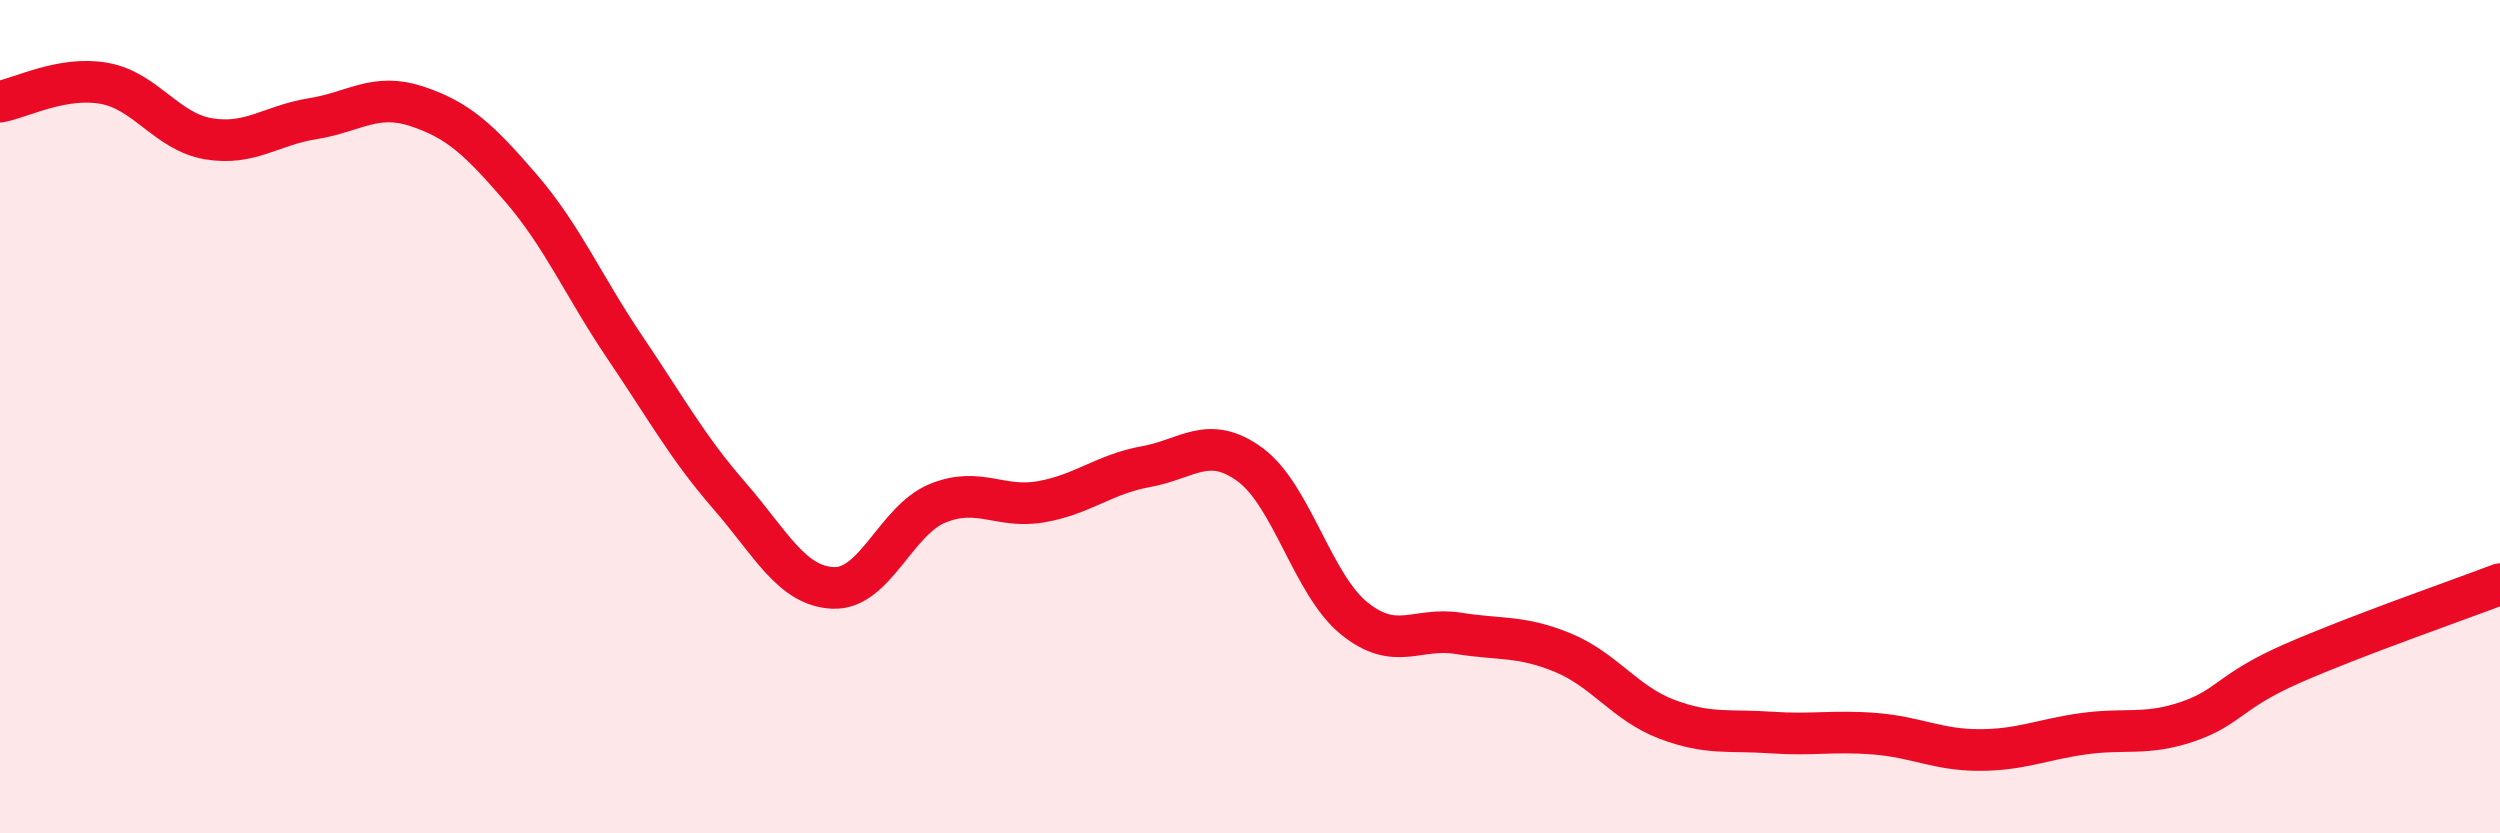
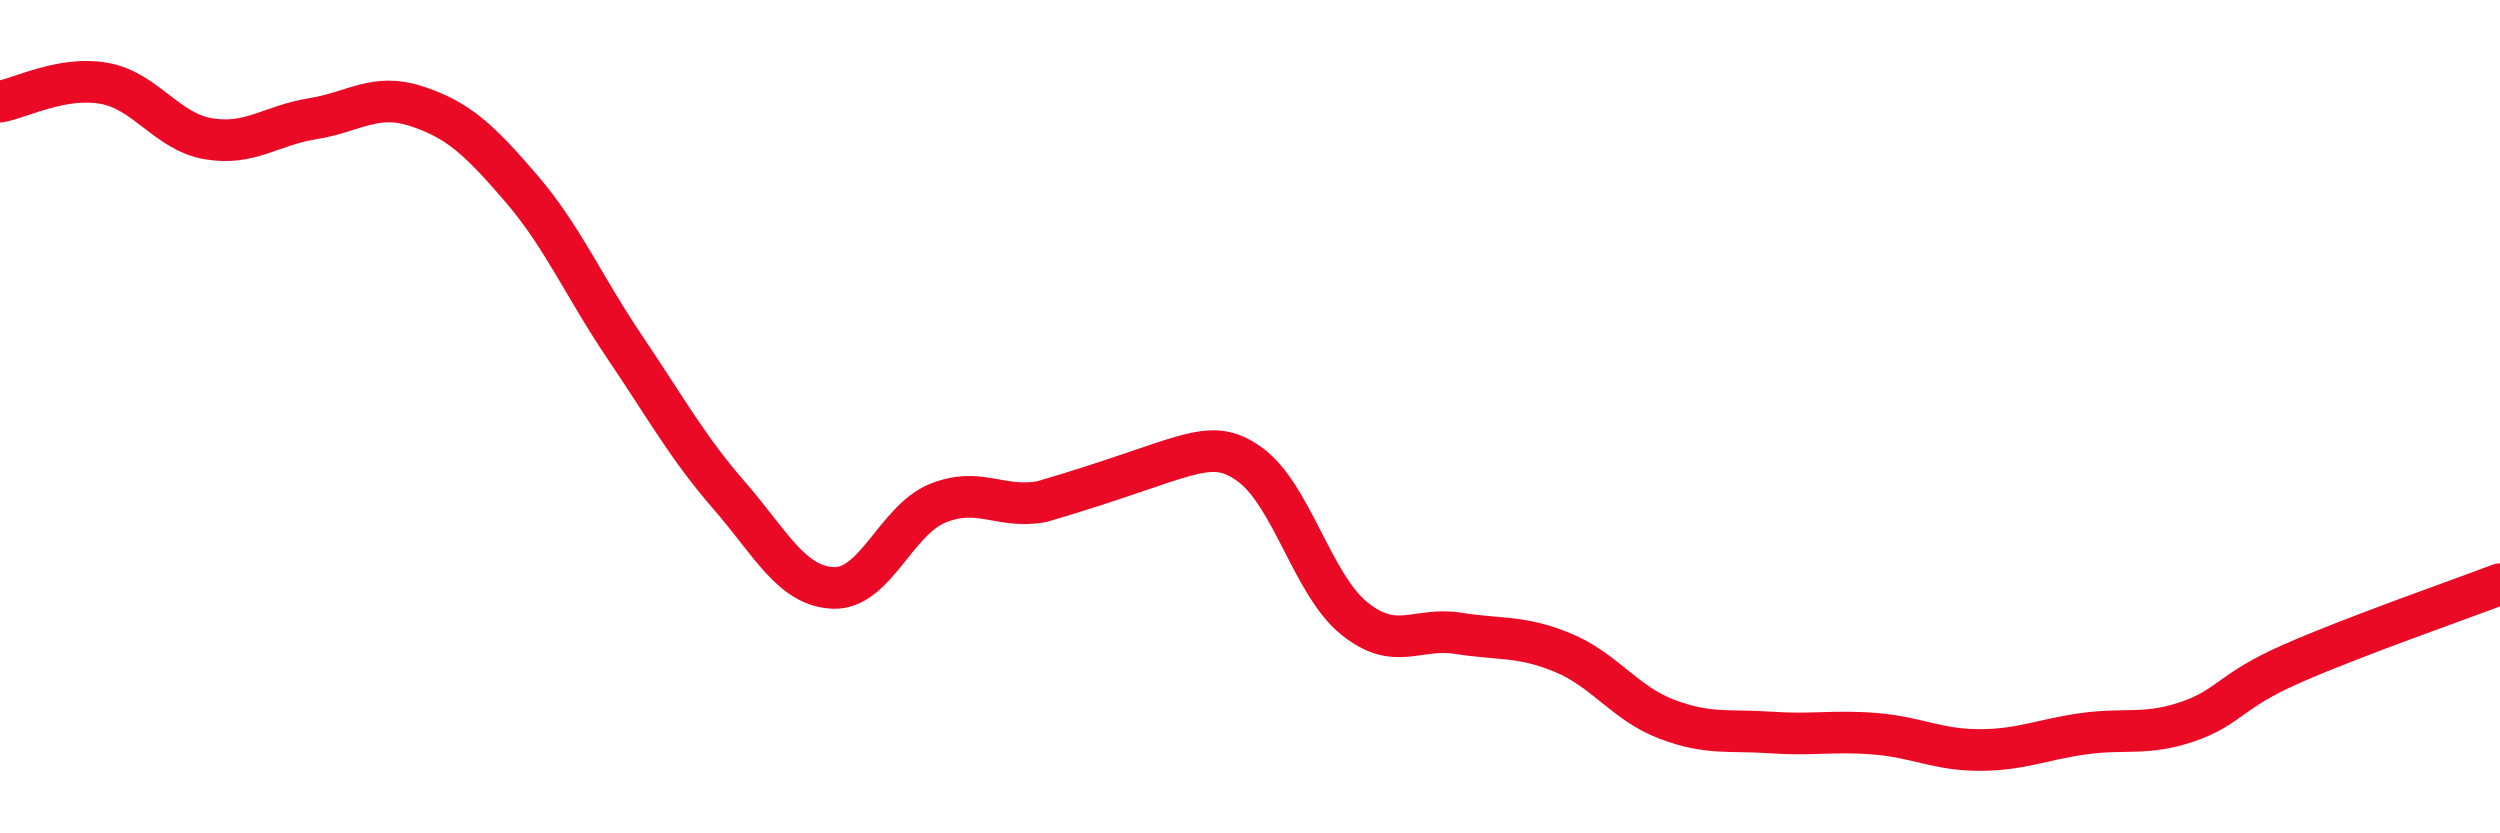
<svg xmlns="http://www.w3.org/2000/svg" width="60" height="20" viewBox="0 0 60 20">
-   <path d="M 0,2.44 C 0.5,2.35 1.5,1.82 2.5,2 C 3.5,2.18 4,3.16 5,3.33 C 6,3.5 6.5,3.01 7.5,2.85 C 8.5,2.69 9,2.22 10,2.55 C 11,2.88 11.5,3.35 12.5,4.51 C 13.5,5.67 14,6.86 15,8.34 C 16,9.82 16.5,10.74 17.5,11.89 C 18.5,13.04 19,14.07 20,14.11 C 21,14.15 21.5,12.49 22.5,12.08 C 23.5,11.67 24,12.22 25,12.04 C 26,11.86 26.5,11.38 27.5,11.2 C 28.5,11.02 29,10.42 30,11.15 C 31,11.88 31.5,14.03 32.5,14.84 C 33.5,15.65 34,15.04 35,15.2 C 36,15.36 36.5,15.25 37.5,15.66 C 38.5,16.07 39,16.88 40,17.26 C 41,17.64 41.5,17.51 42.5,17.58 C 43.5,17.65 44,17.53 45,17.61 C 46,17.69 46.5,18 47.5,18 C 48.5,18 49,17.75 50,17.61 C 51,17.47 51.5,17.66 52.5,17.32 C 53.5,16.98 53.5,16.59 55,15.93 C 56.5,15.27 59,14.4 60,14.02L60 20L0 20Z" fill="#EB0A25" opacity="0.1" stroke-linecap="round" stroke-linejoin="round" />
-   <path d="M 0,2.44 C 0.5,2.35 1.5,1.82 2.5,2 C 3.5,2.18 4,3.16 5,3.33 C 6,3.5 6.5,3.01 7.5,2.85 C 8.5,2.69 9,2.22 10,2.55 C 11,2.88 11.5,3.35 12.5,4.51 C 13.5,5.67 14,6.86 15,8.34 C 16,9.82 16.5,10.74 17.5,11.89 C 18.5,13.04 19,14.07 20,14.11 C 21,14.15 21.5,12.49 22.5,12.08 C 23.5,11.67 24,12.22 25,12.04 C 26,11.86 26.5,11.38 27.5,11.2 C 28.5,11.02 29,10.42 30,11.15 C 31,11.88 31.5,14.03 32.5,14.84 C 33.5,15.65 34,15.04 35,15.2 C 36,15.36 36.5,15.25 37.5,15.66 C 38.5,16.07 39,16.88 40,17.26 C 41,17.64 41.5,17.51 42.5,17.58 C 43.5,17.65 44,17.53 45,17.61 C 46,17.69 46.5,18 47.5,18 C 48.5,18 49,17.75 50,17.61 C 51,17.47 51.5,17.66 52.5,17.32 C 53.5,16.98 53.5,16.59 55,15.93 C 56.5,15.27 59,14.4 60,14.02" stroke="#EB0A25" stroke-width="1" fill="none" stroke-linecap="round" stroke-linejoin="round" />
+   <path d="M 0,2.44 C 0.5,2.35 1.5,1.82 2.5,2 C 3.5,2.18 4,3.16 5,3.33 C 6,3.5 6.5,3.01 7.5,2.85 C 8.5,2.69 9,2.22 10,2.55 C 11,2.88 11.5,3.35 12.5,4.51 C 13.5,5.67 14,6.86 15,8.34 C 16,9.82 16.5,10.74 17.5,11.89 C 18.5,13.04 19,14.07 20,14.11 C 21,14.15 21.5,12.49 22.5,12.08 C 23.5,11.67 24,12.22 25,12.04 C 28.5,11.02 29,10.42 30,11.15 C 31,11.88 31.5,14.03 32.5,14.84 C 33.5,15.65 34,15.04 35,15.2 C 36,15.36 36.5,15.25 37.5,15.66 C 38.5,16.07 39,16.88 40,17.26 C 41,17.64 41.5,17.51 42.5,17.58 C 43.5,17.65 44,17.53 45,17.61 C 46,17.69 46.5,18 47.5,18 C 48.5,18 49,17.75 50,17.61 C 51,17.47 51.5,17.66 52.5,17.32 C 53.5,16.98 53.5,16.59 55,15.93 C 56.5,15.27 59,14.4 60,14.02" stroke="#EB0A25" stroke-width="1" fill="none" stroke-linecap="round" stroke-linejoin="round" />
</svg>